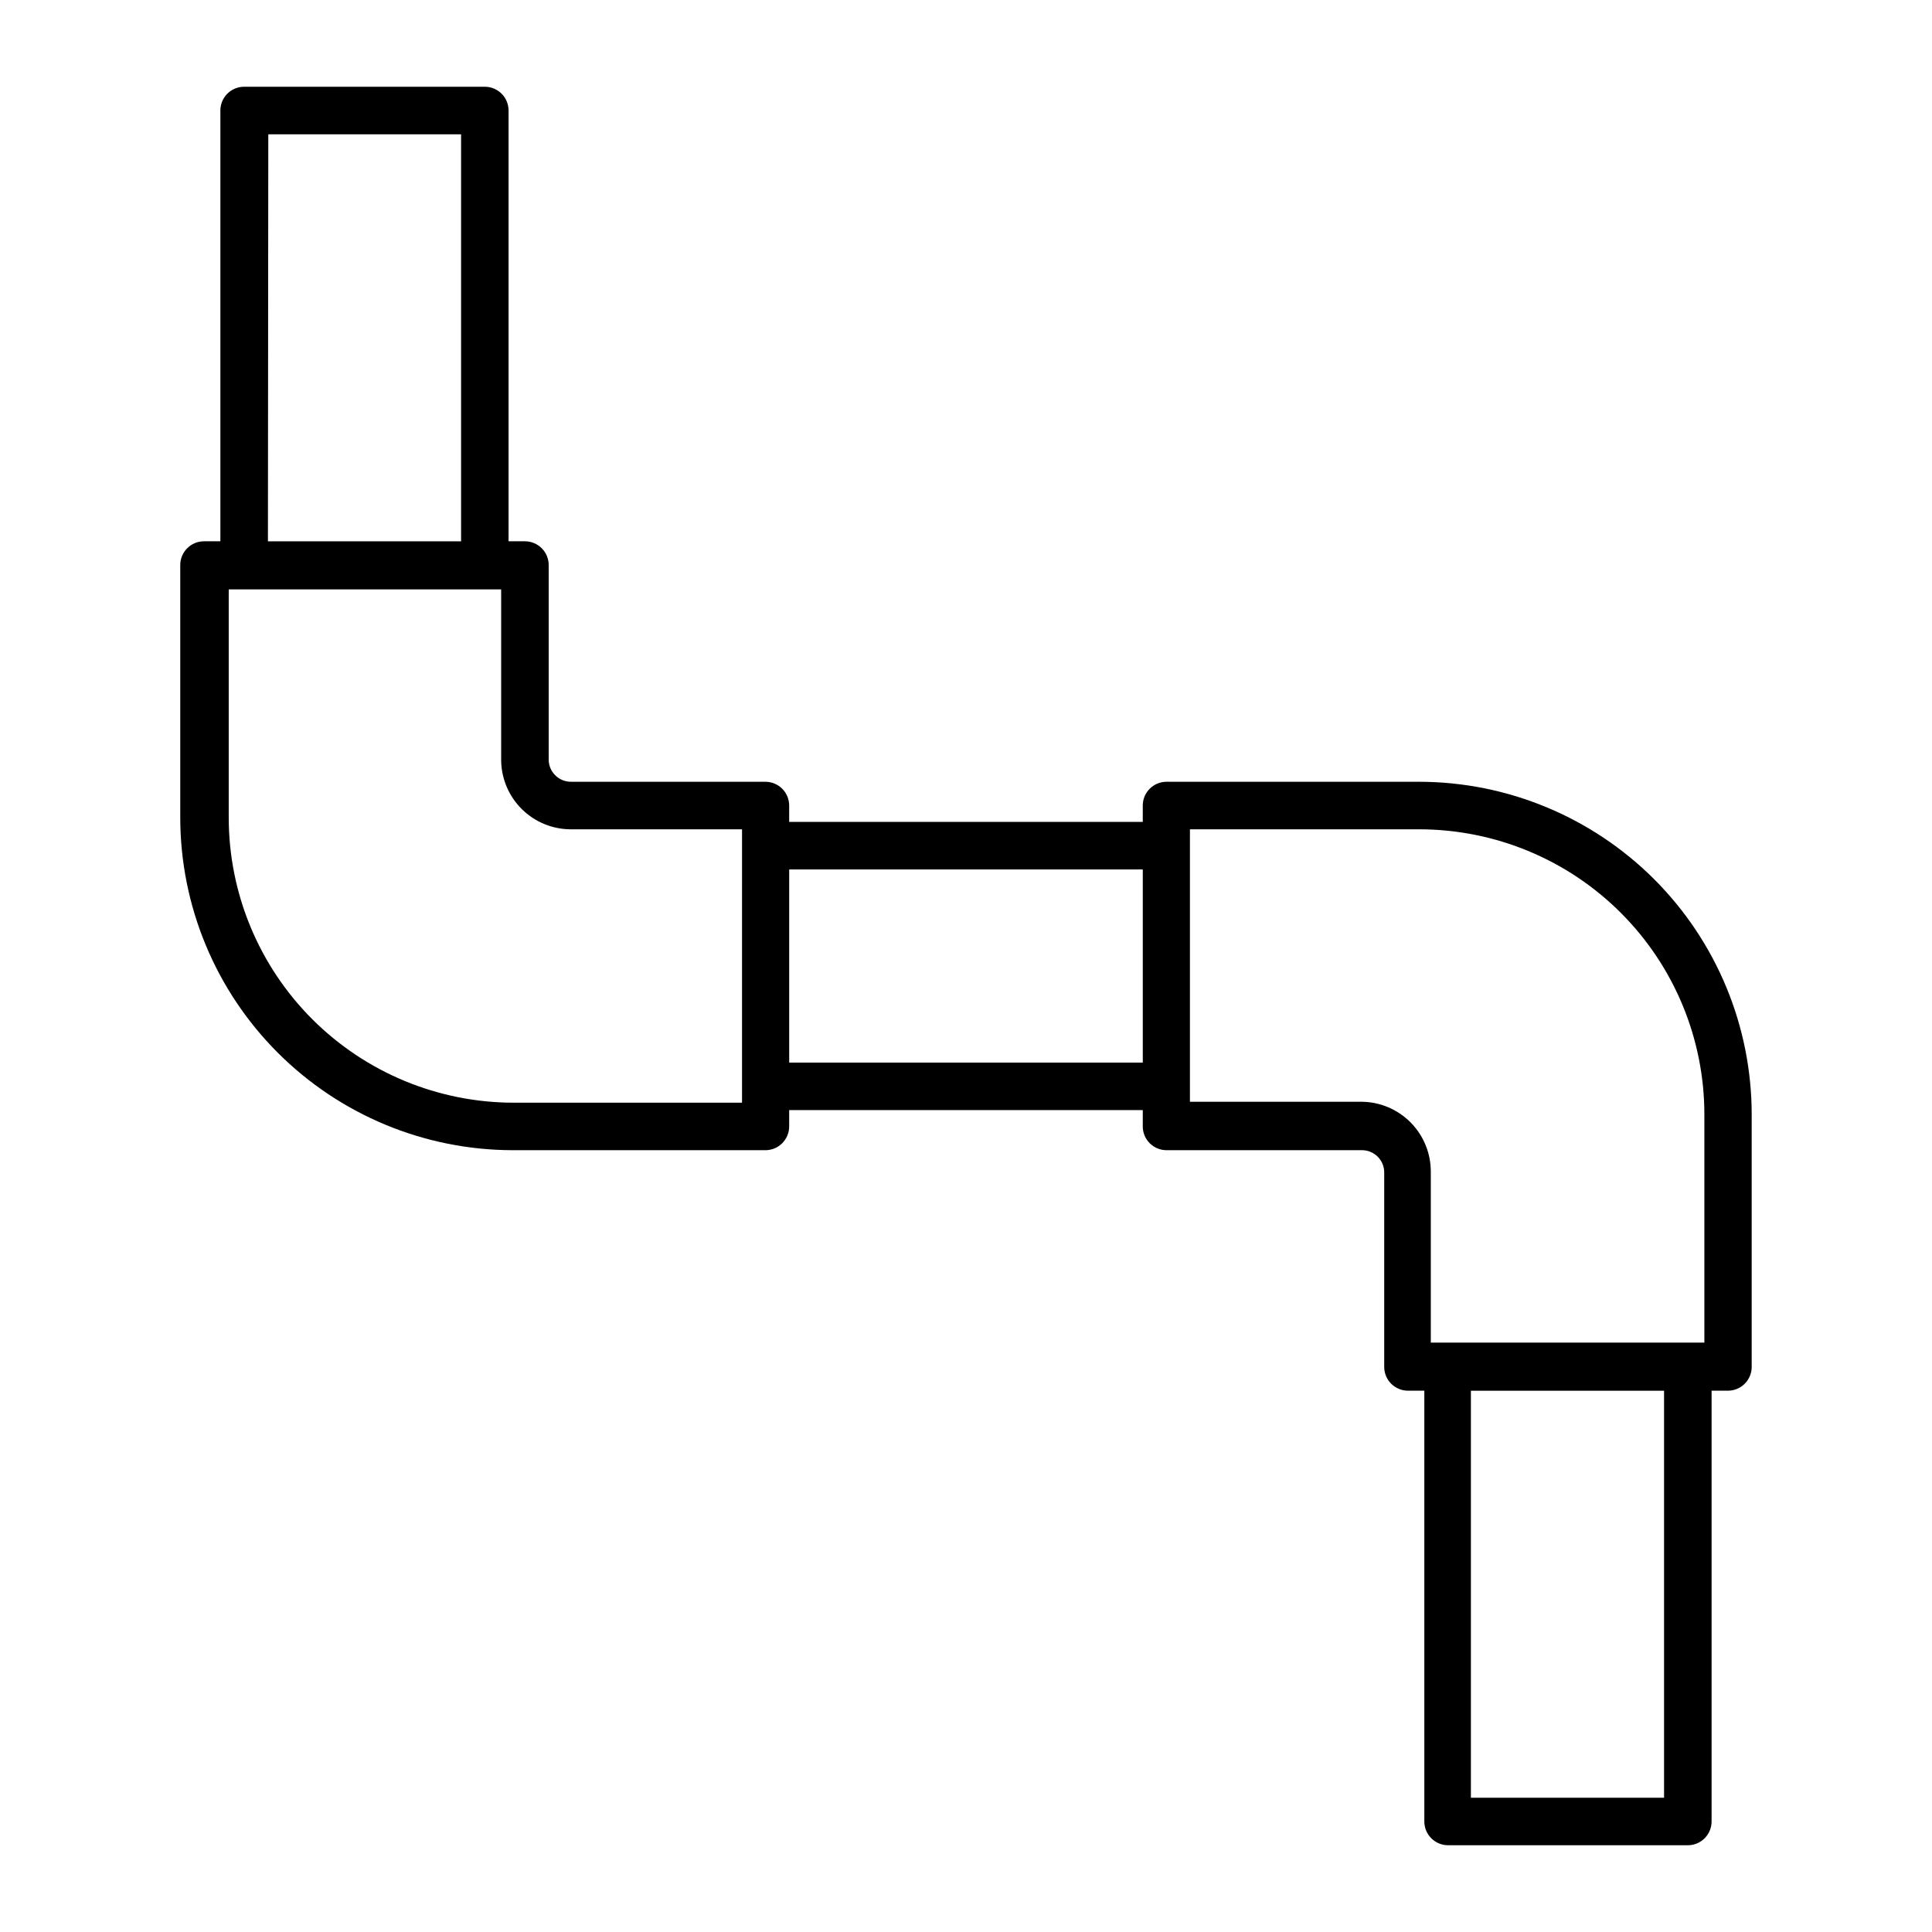
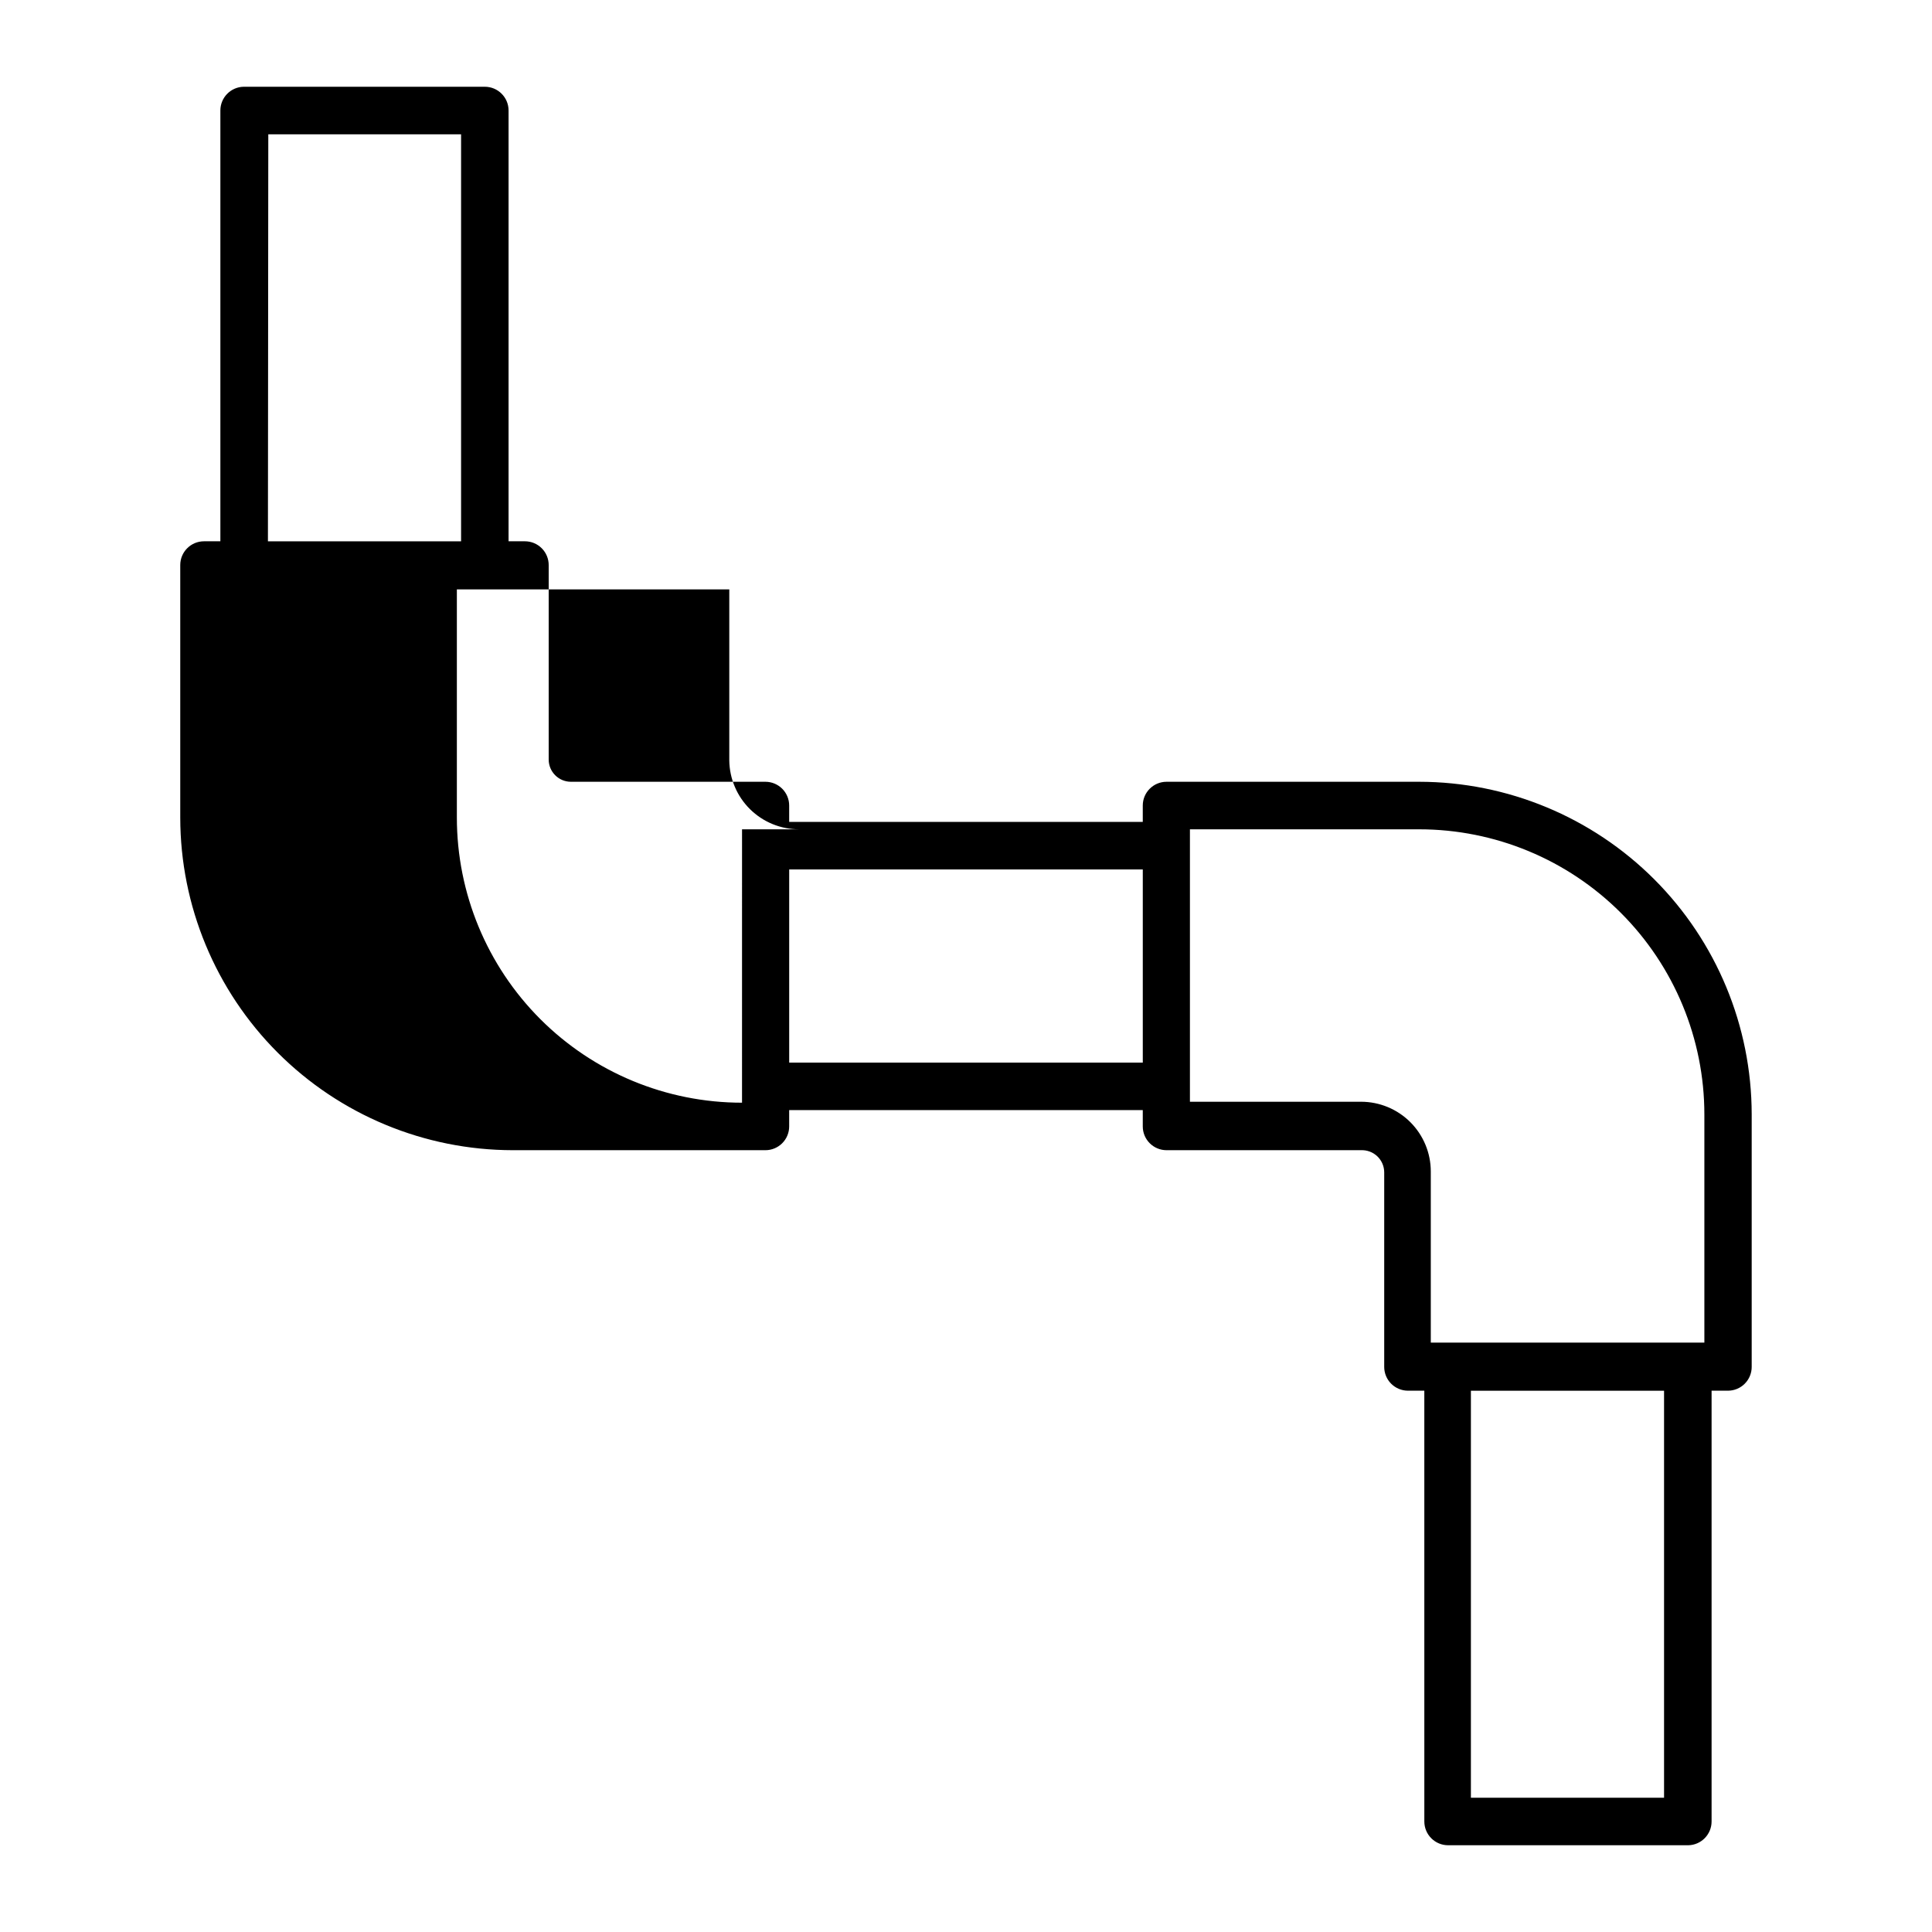
<svg xmlns="http://www.w3.org/2000/svg" fill="#000000" width="800px" height="800px" version="1.1" viewBox="144 144 512 512">
-   <path d="m272.48 166.99h-63.934c-3.418 0.082-6.148 2.875-6.144 6.297v114.16h-4.336c-3.477 0-6.297 2.816-6.297 6.297v66.957c0.027 23.359 9.32 45.758 25.84 62.277s38.914 25.809 62.277 25.836h66.957c1.668 0 3.269-0.664 4.453-1.844 1.18-1.18 1.844-2.781 1.844-4.453v-4.332h93.707v4.332c0 1.672 0.664 3.273 1.848 4.453 1.18 1.18 2.781 1.844 4.453 1.844h51.539c1.605-0.066 3.172 0.523 4.332 1.637 1.16 1.113 1.816 2.652 1.812 4.258v51.539c0 1.672 0.664 3.273 1.844 4.453 1.184 1.184 2.785 1.848 4.453 1.848h4.332l0.004 114.16c0 1.672 0.66 3.273 1.844 4.453 1.18 1.184 2.781 1.848 4.453 1.848h63.68c3.418-0.082 6.148-2.879 6.148-6.301v-114.16h4.332c1.668 0 3.273-0.664 4.453-1.848 1.18-1.18 1.844-2.781 1.844-4.453v-66.953c-0.027-23.363-9.32-45.762-25.836-62.281-16.52-16.516-38.918-25.809-62.281-25.836h-66.953c-3.481 0-6.301 2.82-6.301 6.297v4.332h-93.707v-4.332c0-1.668-0.664-3.273-1.844-4.453-1.184-1.18-2.785-1.844-4.453-1.844h-51.539c-3.258 0-5.894-2.641-5.894-5.894v-51.539c0-1.672-0.664-3.273-1.848-4.453-1.18-1.184-2.781-1.844-4.453-1.844h-4.332v-114.16c0-3.481-2.82-6.297-6.297-6.297zm22.824 196.79h45.344l-0.004 72.445h-60.457c-20.043 0-39.262-7.961-53.438-22.133-14.172-14.176-22.133-33.395-22.133-53.438v-60.457h72.195v45.344-0.004c0.066 4.863 2.043 9.5 5.504 12.914 3.461 3.414 8.125 5.324 12.988 5.324zm224.8 0-0.004-0.004c20.043 0 39.266 7.965 53.438 22.137s22.137 33.395 22.137 53.438v60.457h-72.5v-45.344c0-4.906-1.949-9.605-5.414-13.074-3.469-3.469-8.172-5.418-13.074-5.418h-45.344v-72.195zm64.887 256.64h-51.188v-107.86h51.188zm-138.14-194.82h-93.707v-51.188h93.707zm-231.75-246.01h51.09v107.87h-51.188z" />
+   <path d="m272.48 166.99h-63.934c-3.418 0.082-6.148 2.875-6.144 6.297v114.16h-4.336c-3.477 0-6.297 2.816-6.297 6.297v66.957c0.027 23.359 9.32 45.758 25.84 62.277s38.914 25.809 62.277 25.836h66.957c1.668 0 3.269-0.664 4.453-1.844 1.18-1.18 1.844-2.781 1.844-4.453v-4.332h93.707v4.332c0 1.672 0.664 3.273 1.848 4.453 1.18 1.18 2.781 1.844 4.453 1.844h51.539c1.605-0.066 3.172 0.523 4.332 1.637 1.16 1.113 1.816 2.652 1.812 4.258v51.539c0 1.672 0.664 3.273 1.844 4.453 1.184 1.184 2.785 1.848 4.453 1.848h4.332l0.004 114.16c0 1.672 0.66 3.273 1.844 4.453 1.18 1.184 2.781 1.848 4.453 1.848h63.68c3.418-0.082 6.148-2.879 6.148-6.301v-114.16h4.332c1.668 0 3.273-0.664 4.453-1.848 1.18-1.18 1.844-2.781 1.844-4.453v-66.953c-0.027-23.363-9.32-45.762-25.836-62.281-16.52-16.516-38.918-25.809-62.281-25.836h-66.953c-3.481 0-6.301 2.82-6.301 6.297v4.332h-93.707v-4.332c0-1.668-0.664-3.273-1.844-4.453-1.184-1.18-2.785-1.844-4.453-1.844h-51.539c-3.258 0-5.894-2.641-5.894-5.894v-51.539c0-1.672-0.664-3.273-1.848-4.453-1.18-1.184-2.781-1.844-4.453-1.844h-4.332v-114.16c0-3.481-2.82-6.297-6.297-6.297zm22.824 196.79h45.344l-0.004 72.445c-20.043 0-39.262-7.961-53.438-22.133-14.172-14.176-22.133-33.395-22.133-53.438v-60.457h72.195v45.344-0.004c0.066 4.863 2.043 9.5 5.504 12.914 3.461 3.414 8.125 5.324 12.988 5.324zm224.8 0-0.004-0.004c20.043 0 39.266 7.965 53.438 22.137s22.137 33.395 22.137 53.438v60.457h-72.5v-45.344c0-4.906-1.949-9.605-5.414-13.074-3.469-3.469-8.172-5.418-13.074-5.418h-45.344v-72.195zm64.887 256.64h-51.188v-107.86h51.188zm-138.14-194.82h-93.707v-51.188h93.707zm-231.75-246.01h51.09v107.87h-51.188z" />
</svg>